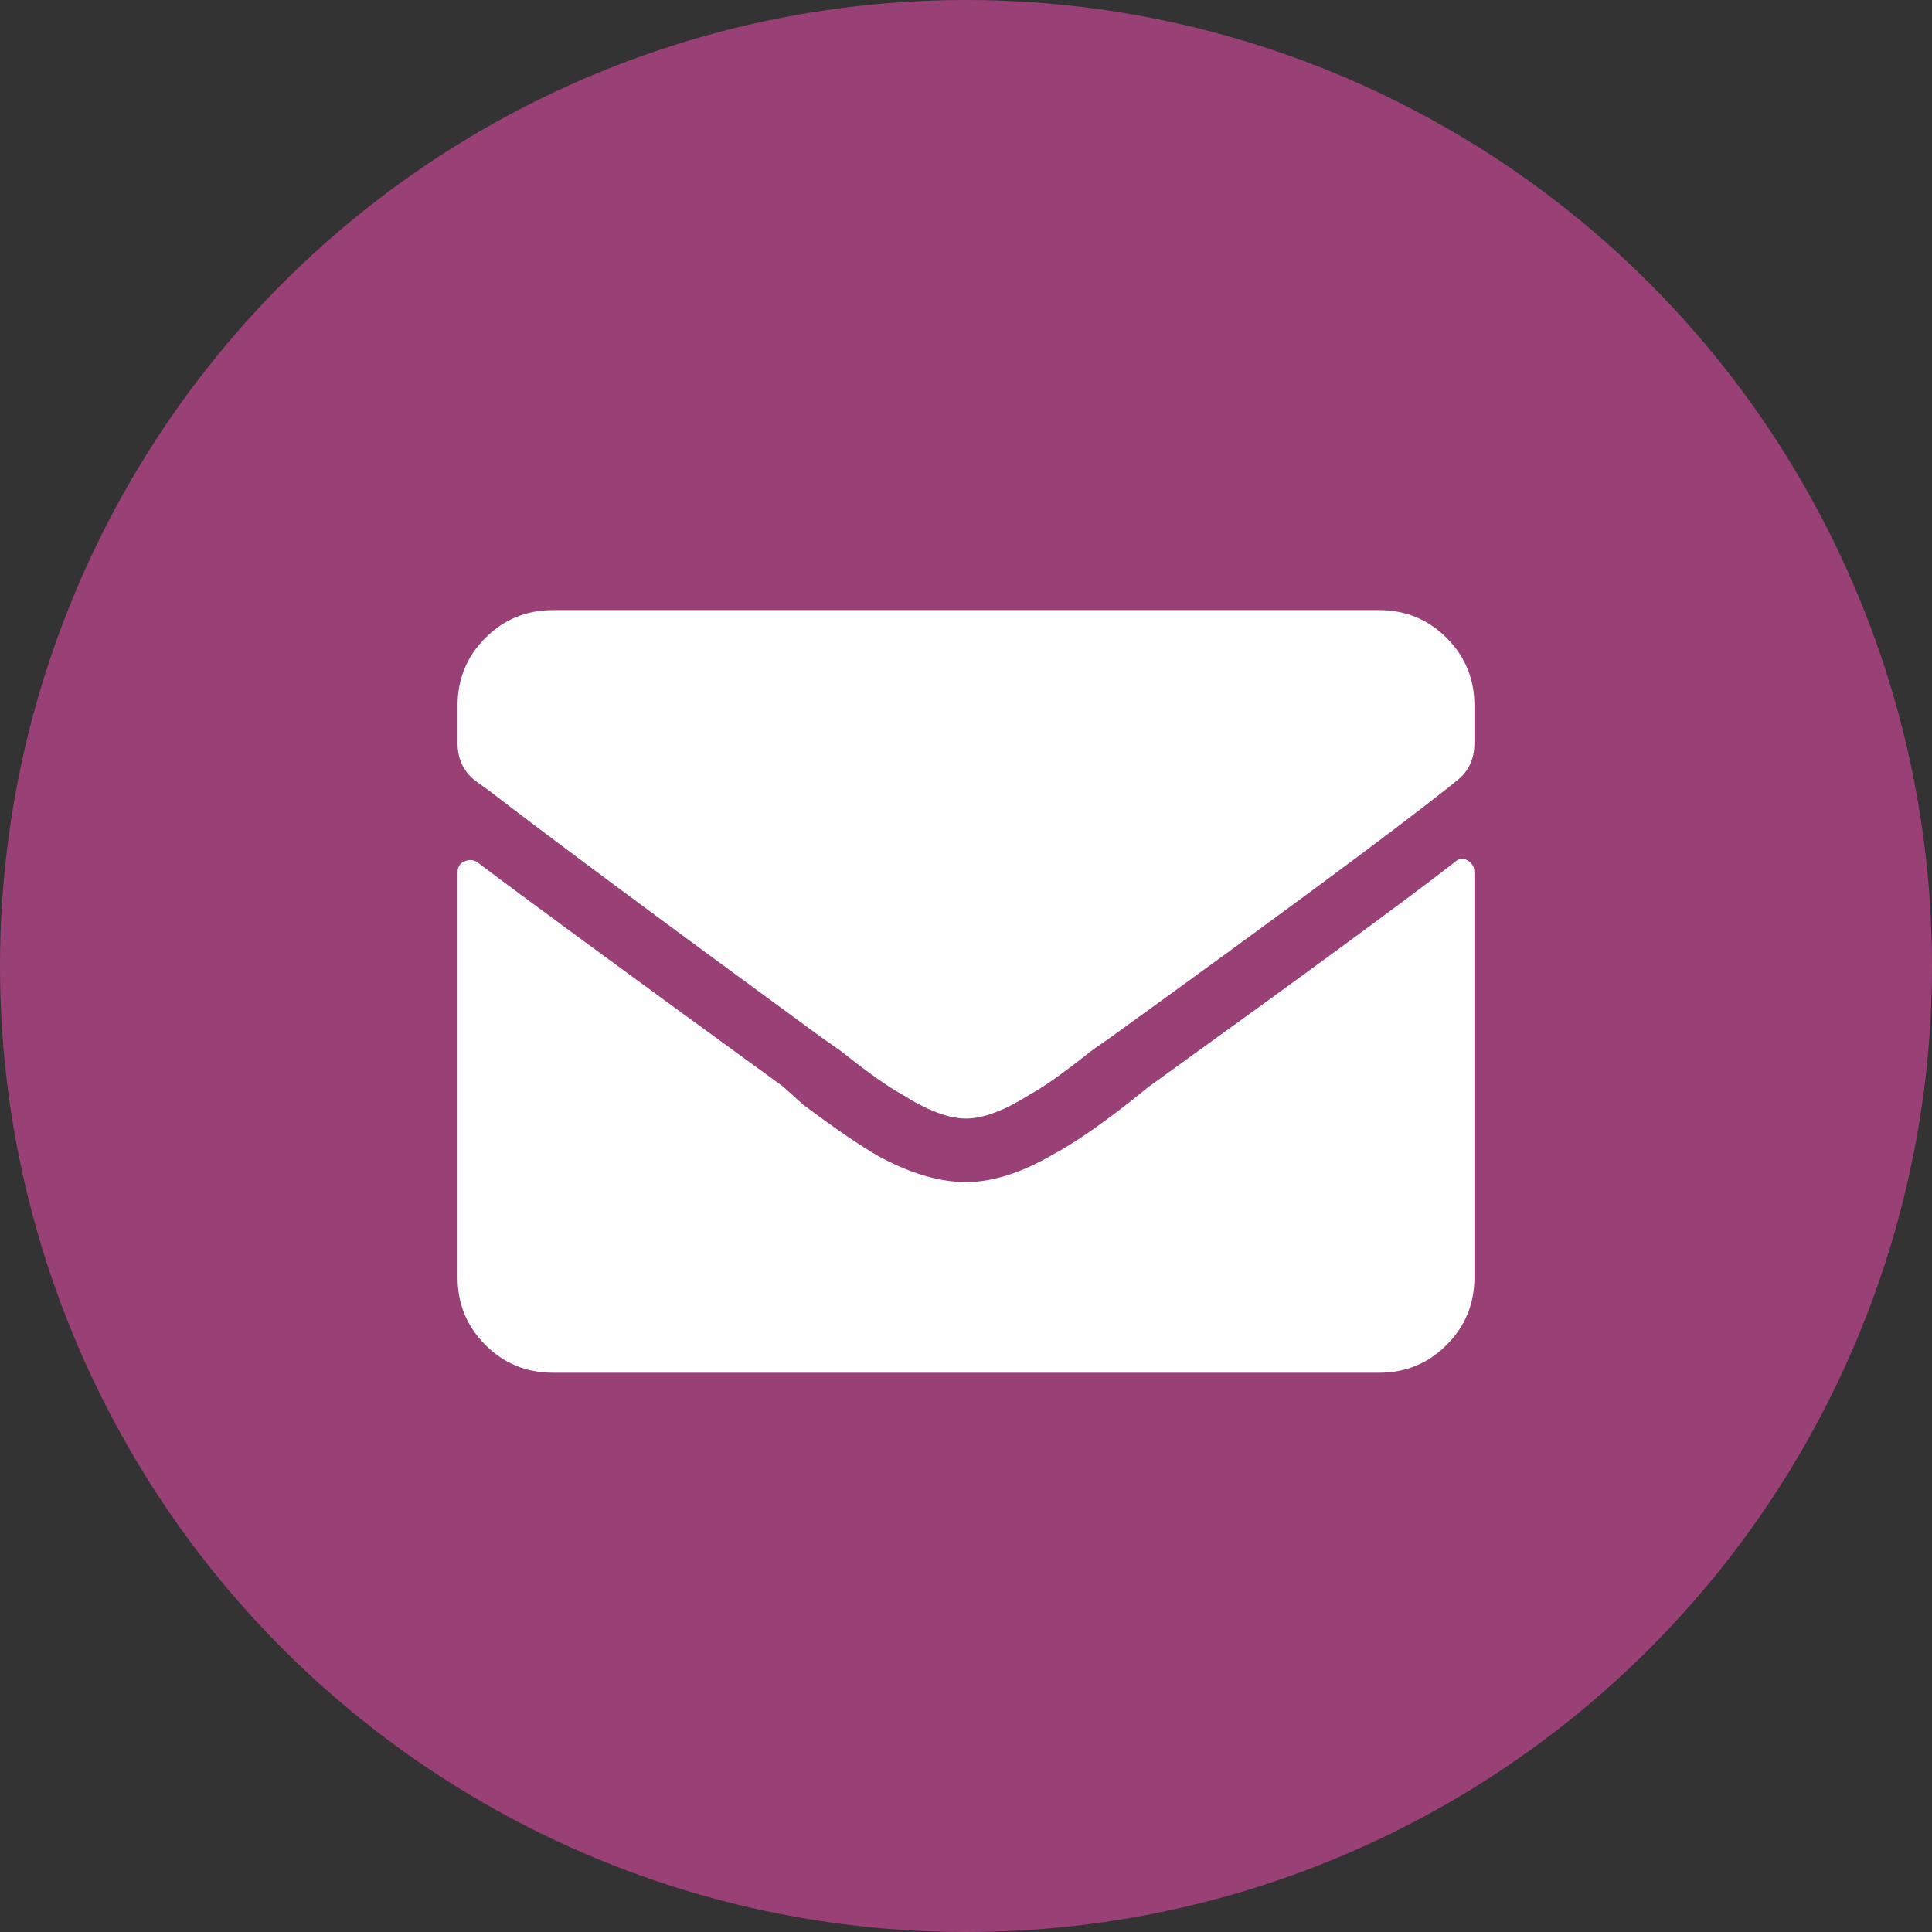
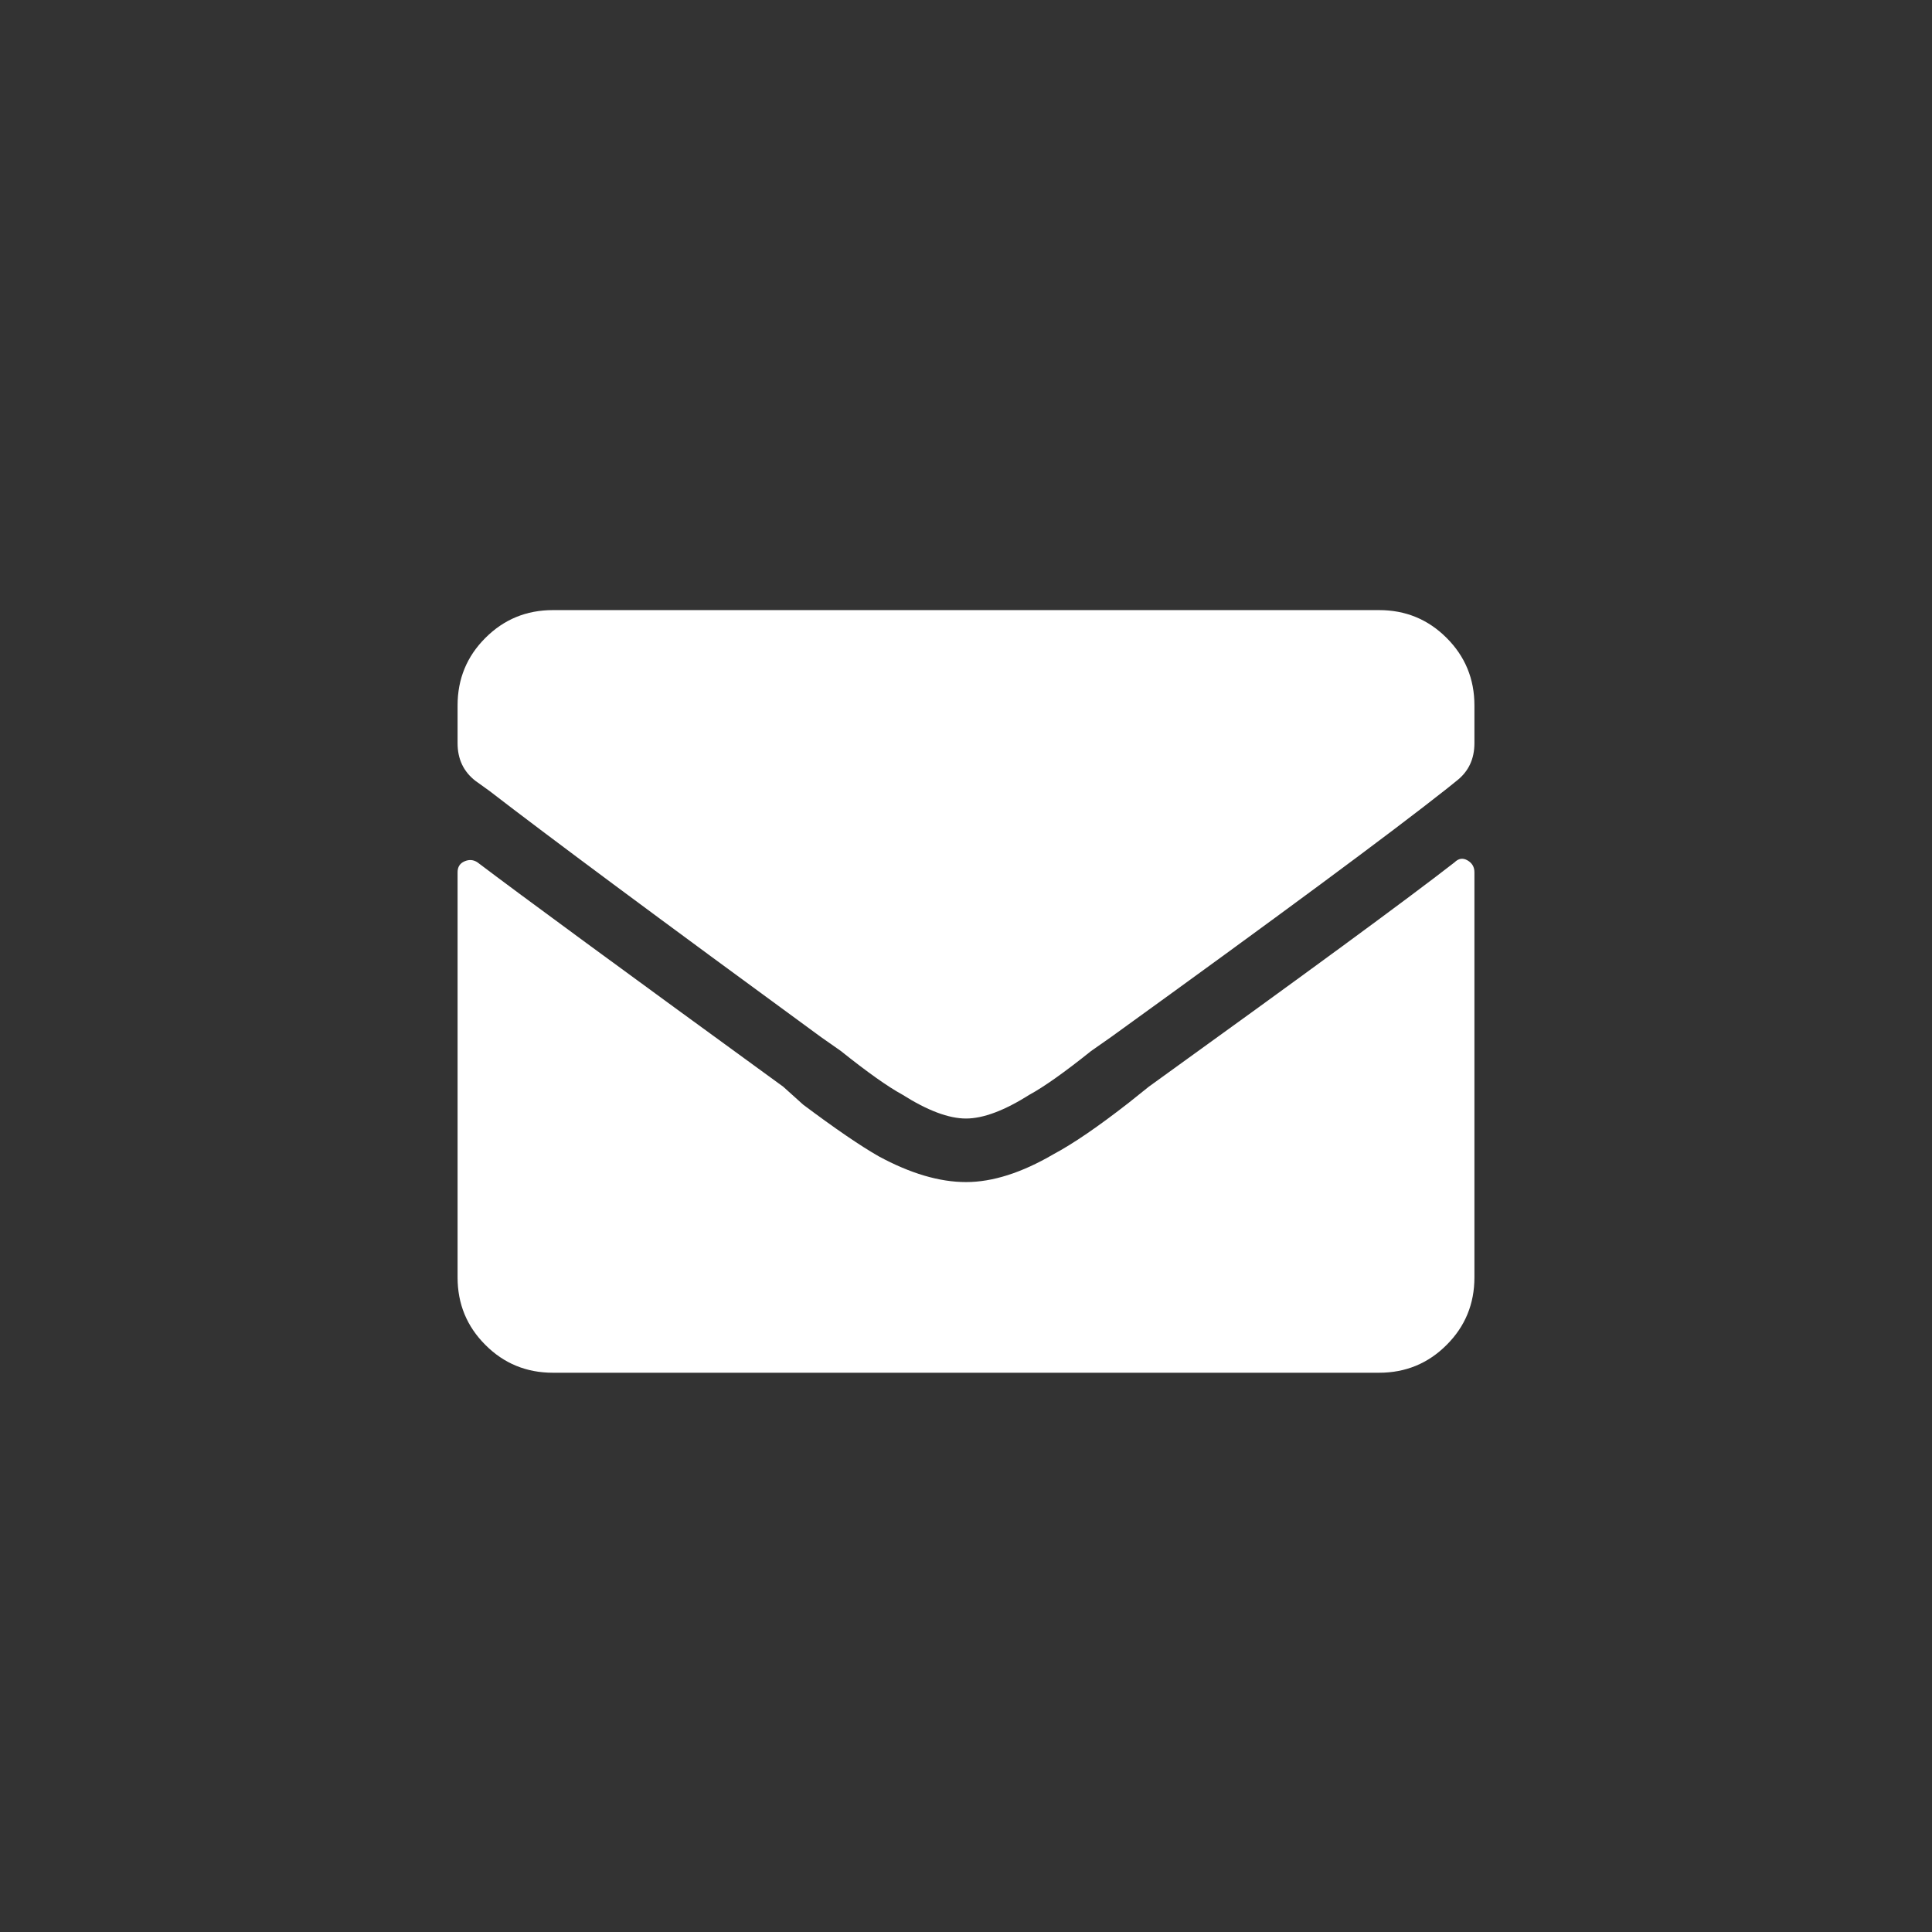
<svg xmlns="http://www.w3.org/2000/svg" width="38" height="38" viewBox="0 0 38 38">
  <rect x="0" y="0" width="38" height="38" fill="#333333" stroke="none" />
  <g fill="none" fill-rule="evenodd">
-     <circle cx="19" cy="19" r="19" fill="#994176" />
    <path fill="#FFF" d="M28.609,16.961 C28.688,16.883 28.772,16.87 28.863,16.922 C28.954,16.974 29,17.052 29,17.156 L29,25.125 C29,25.646 28.818,26.089 28.453,26.453 C28.089,26.818 27.646,27 27.125,27 L10.875,27 C10.354,27 9.911,26.818 9.547,26.453 C9.182,26.089 9,25.646 9,25.125 L9,17.156 C9,17.052 9.046,16.98 9.137,16.941 C9.228,16.902 9.312,16.909 9.391,16.961 C10.25,17.612 12.255,19.083 15.406,21.375 L15.797,21.727 C16.422,22.195 16.917,22.534 17.281,22.742 C17.906,23.081 18.479,23.25 19,23.25 C19.521,23.25 20.094,23.068 20.719,22.703 C21.109,22.495 21.604,22.156 22.203,21.688 L22.594,21.375 C25.667,19.161 27.672,17.69 28.609,16.961 Z M19,22 C18.661,22 18.245,21.844 17.75,21.531 C17.464,21.375 17.06,21.089 16.539,20.672 L16.148,20.398 C12.945,18.055 10.771,16.44 9.625,15.555 L9.352,15.359 C9.117,15.177 9,14.93 9,14.617 L9,13.875 C9,13.354 9.182,12.911 9.547,12.547 C9.911,12.182 10.354,12 10.875,12 L27.125,12 C27.646,12 28.089,12.182 28.453,12.547 C28.818,12.911 29,13.354 29,13.875 L29,14.617 C29,14.93 28.883,15.177 28.648,15.359 L28.453,15.516 C27.333,16.401 25.133,18.029 21.852,20.398 L21.461,20.672 C20.94,21.089 20.536,21.375 20.25,21.531 C19.755,21.844 19.339,22 19,22 Z" />
  </g>
</svg>